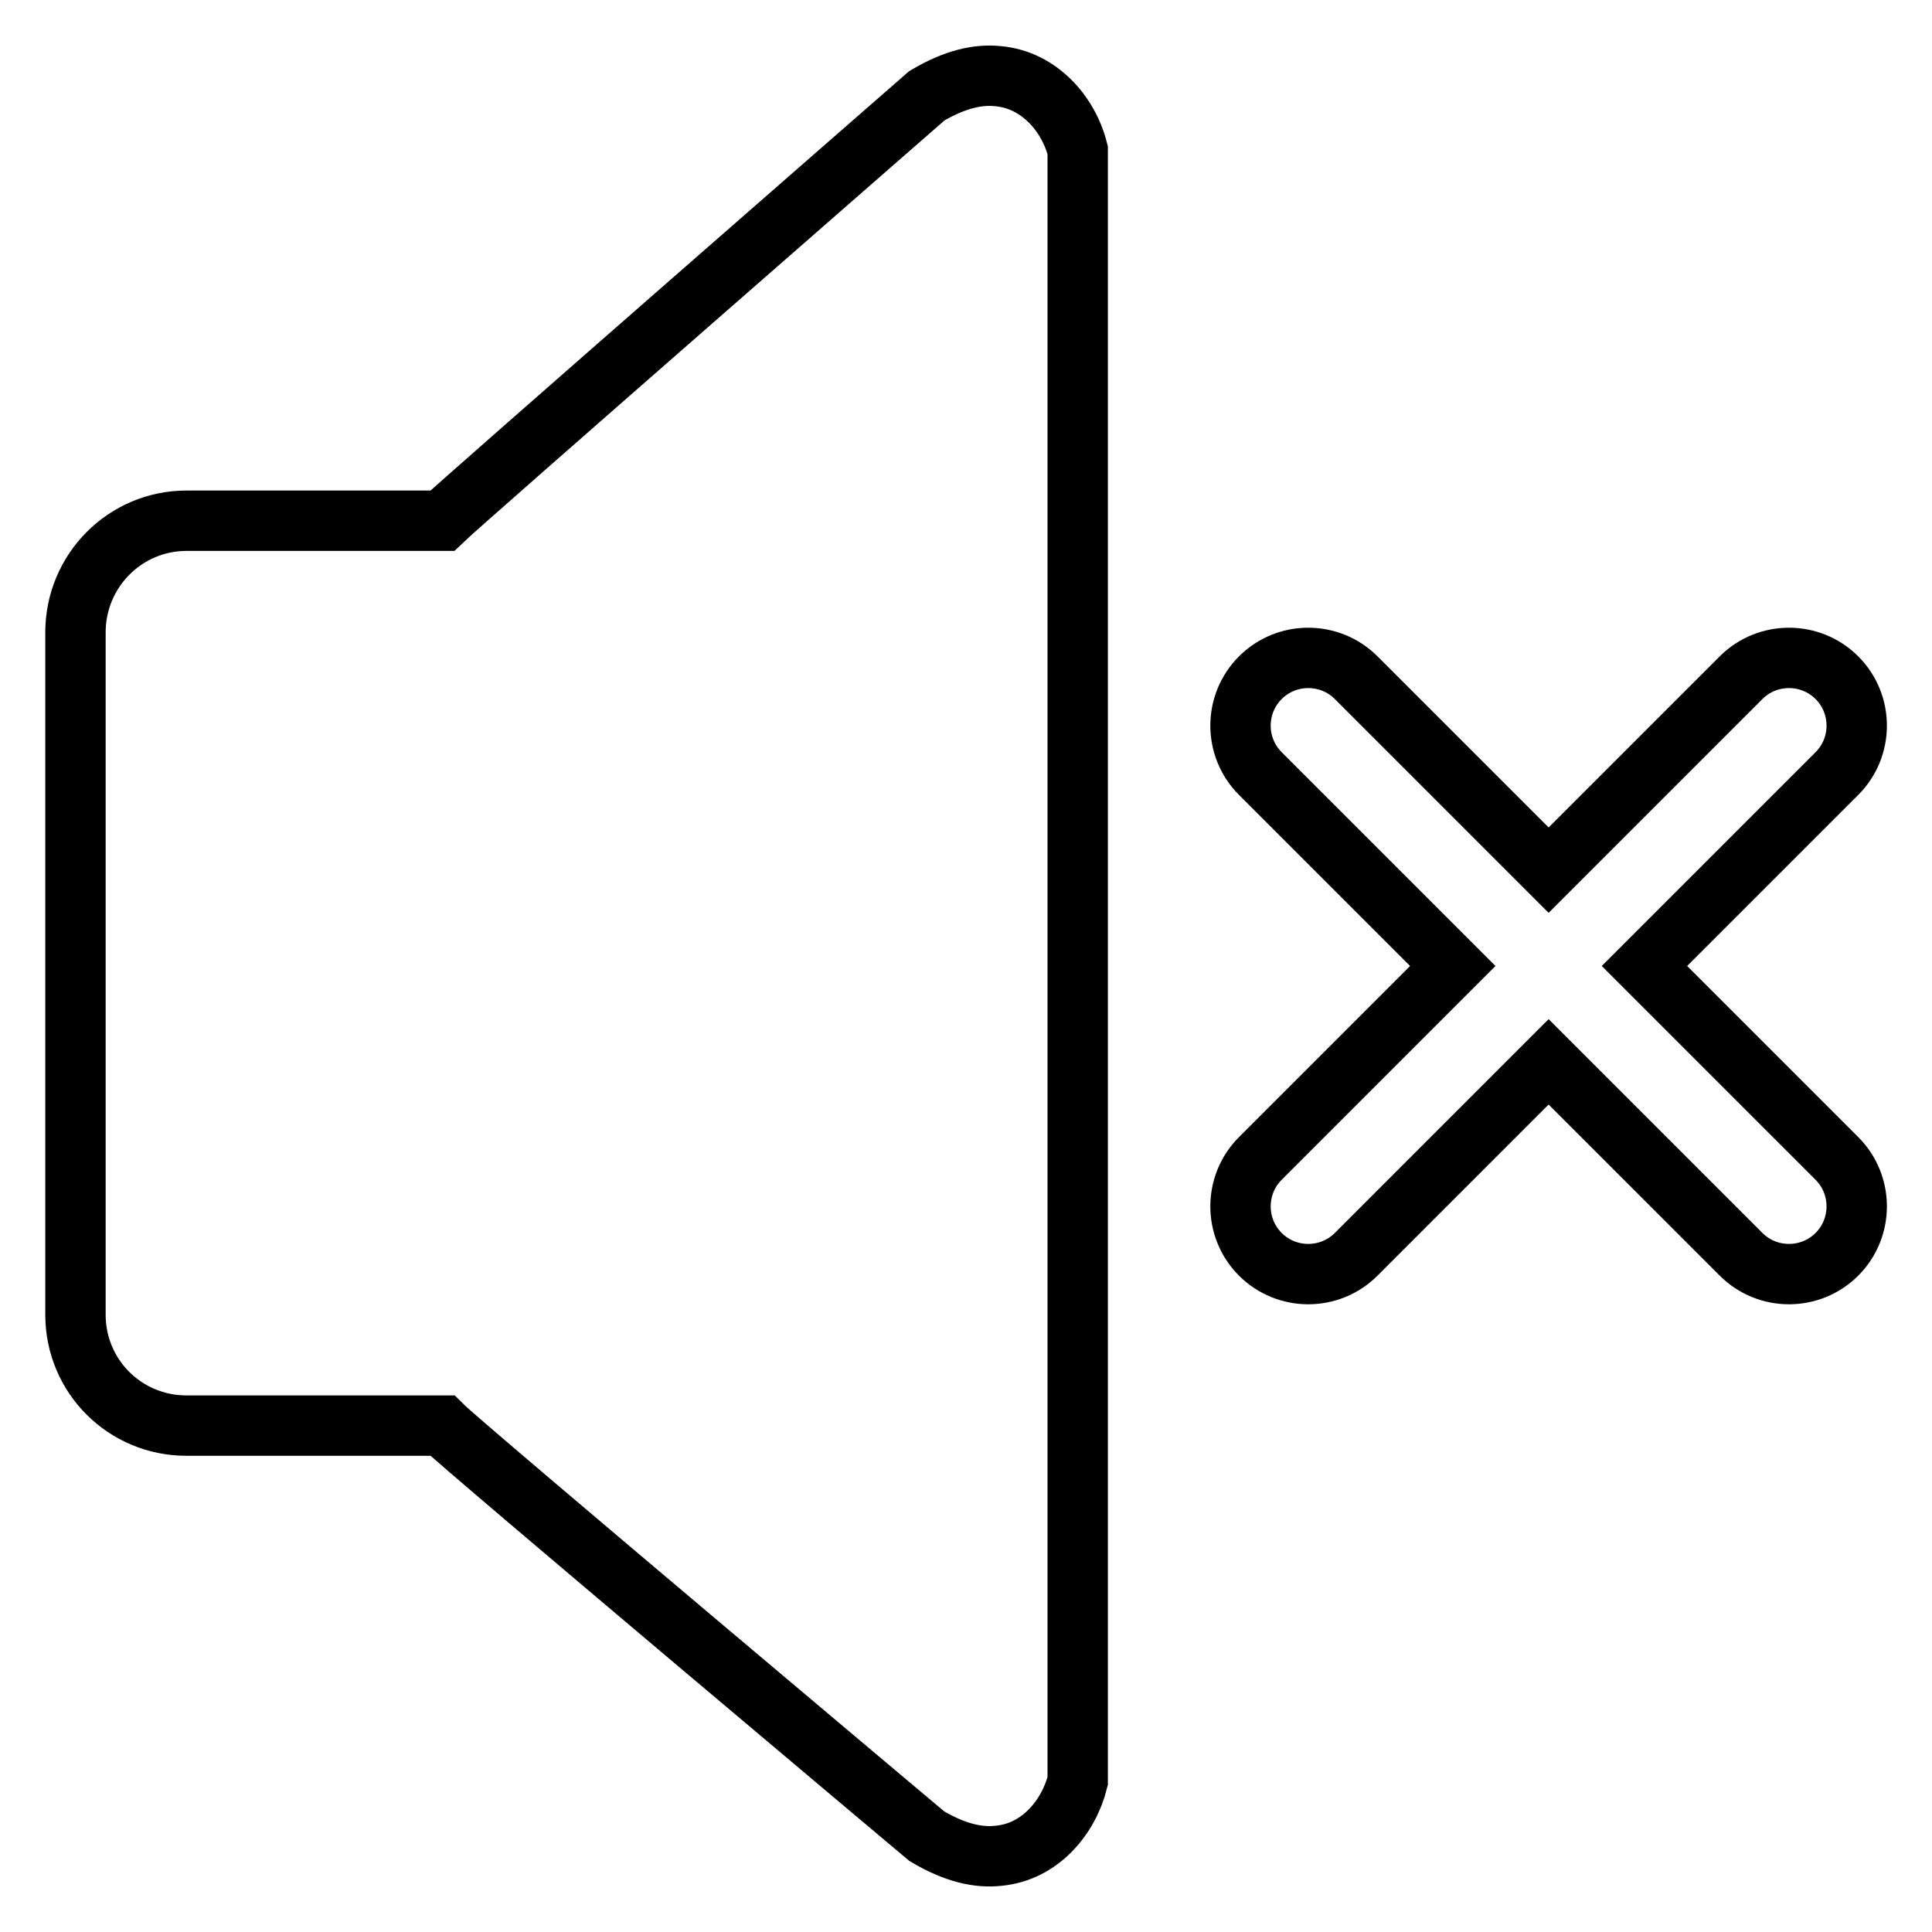
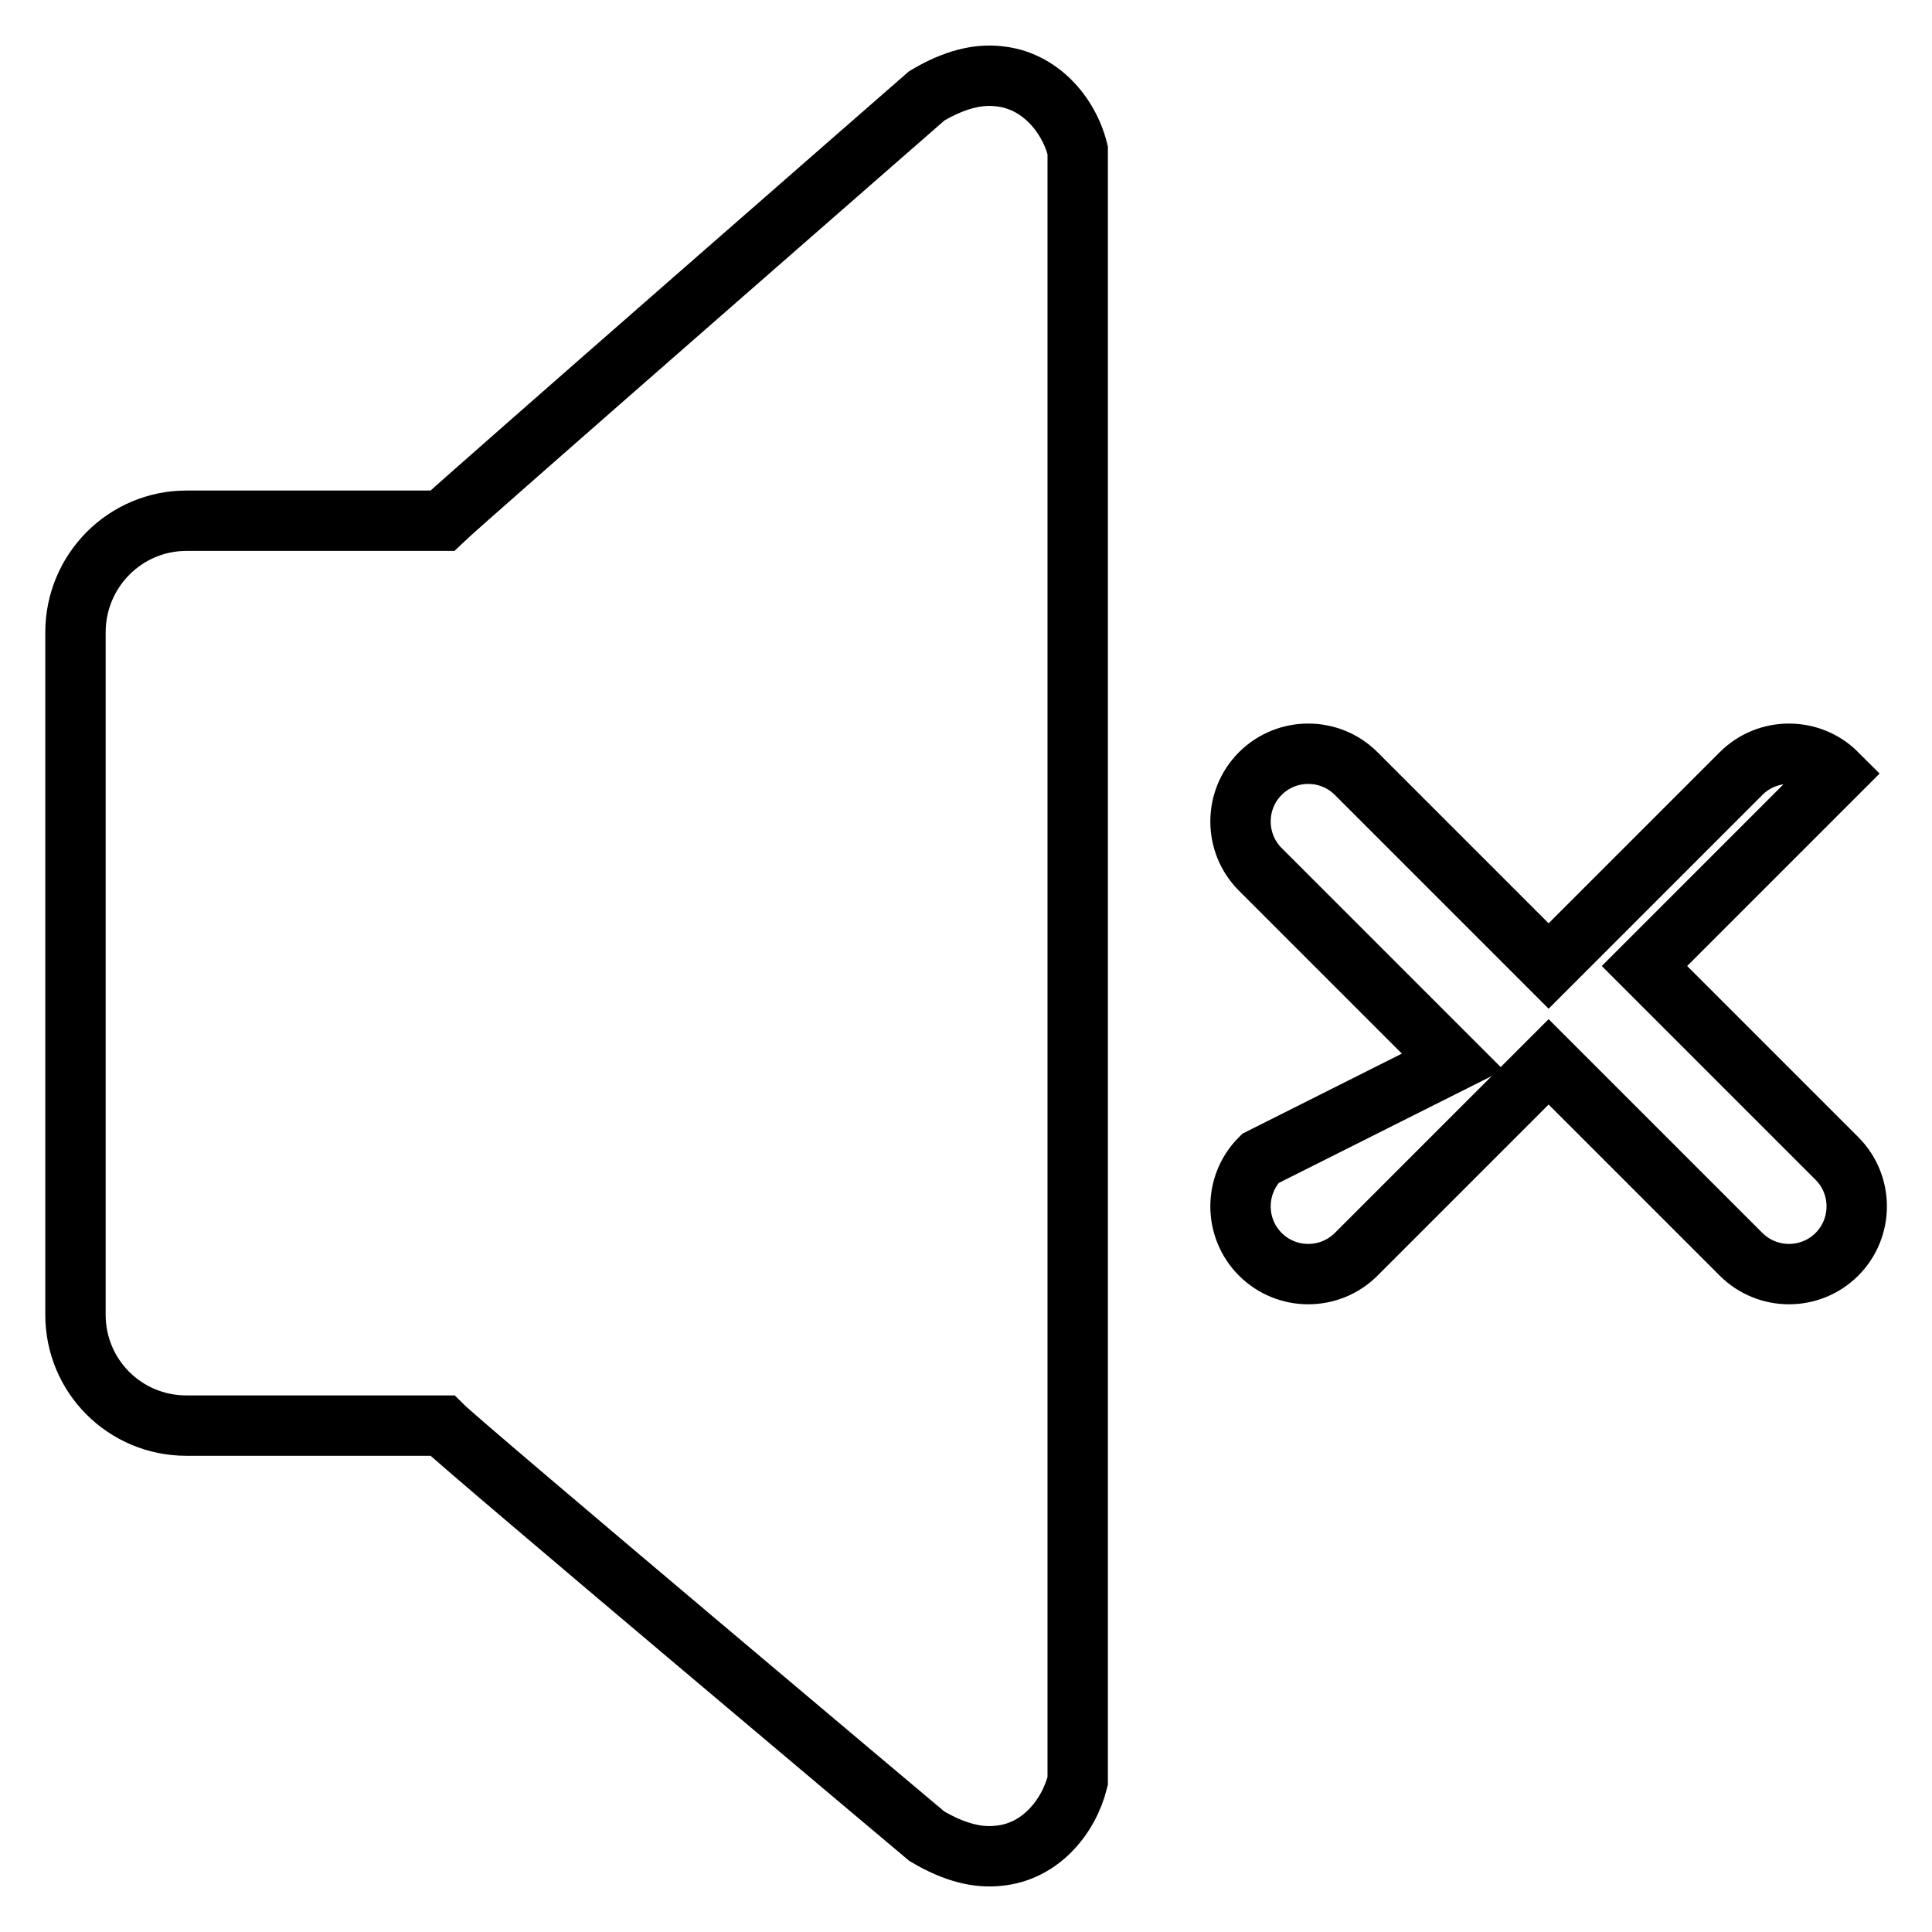
<svg xmlns="http://www.w3.org/2000/svg" version="1.1" x="0px" y="0px" viewBox="0 0 256 256" enable-background="new 0 0 256 256" xml:space="preserve">
  <g>
-     <path stroke-width="8" fill-opacity="0" stroke="#000000" d="M132.3,10.1c-2.7-0.3-5.8,0.4-9.5,2.6c0,0-61.5,53.7-64.2,56.3H24.7C16.6,69,10,75.6,10,83.8v90.4 c0,8.2,6.6,14.7,14.7,14.7h33.9c2.7,2.7,64.2,54.4,64.2,54.4c3.7,2.2,6.8,2.9,9.5,2.6c5.5-0.5,9.3-5.1,10.5-9.9 c0-0.5,0-215.6,0-216.1C141.6,15.1,137.7,10.6,132.3,10.1z M217.9,128l25.5-25.5c3.5-3.5,3.5-9.2,0-12.7c-3.5-3.5-9.2-3.5-12.7,0 l-25.5,25.5l-25.5-25.5c-3.5-3.5-9.2-3.5-12.7,0c-3.5,3.5-3.5,9.2,0,12.7l25.5,25.5L167,153.5c-3.5,3.5-3.5,9.2,0,12.7 c3.5,3.5,9.2,3.5,12.7,0l25.5-25.5l25.5,25.5c3.5,3.5,9.2,3.5,12.7,0c3.5-3.5,3.5-9.2,0-12.7L217.9,128z" />
+     <path stroke-width="8" fill-opacity="0" stroke="#000000" d="M132.3,10.1c-2.7-0.3-5.8,0.4-9.5,2.6c0,0-61.5,53.7-64.2,56.3H24.7C16.6,69,10,75.6,10,83.8v90.4 c0,8.2,6.6,14.7,14.7,14.7h33.9c2.7,2.7,64.2,54.4,64.2,54.4c3.7,2.2,6.8,2.9,9.5,2.6c5.5-0.5,9.3-5.1,10.5-9.9 c0-0.5,0-215.6,0-216.1C141.6,15.1,137.7,10.6,132.3,10.1z M217.9,128l25.5-25.5c-3.5-3.5-9.2-3.5-12.7,0 l-25.5,25.5l-25.5-25.5c-3.5-3.5-9.2-3.5-12.7,0c-3.5,3.5-3.5,9.2,0,12.7l25.5,25.5L167,153.5c-3.5,3.5-3.5,9.2,0,12.7 c3.5,3.5,9.2,3.5,12.7,0l25.5-25.5l25.5,25.5c3.5,3.5,9.2,3.5,12.7,0c3.5-3.5,3.5-9.2,0-12.7L217.9,128z" />
  </g>
</svg>